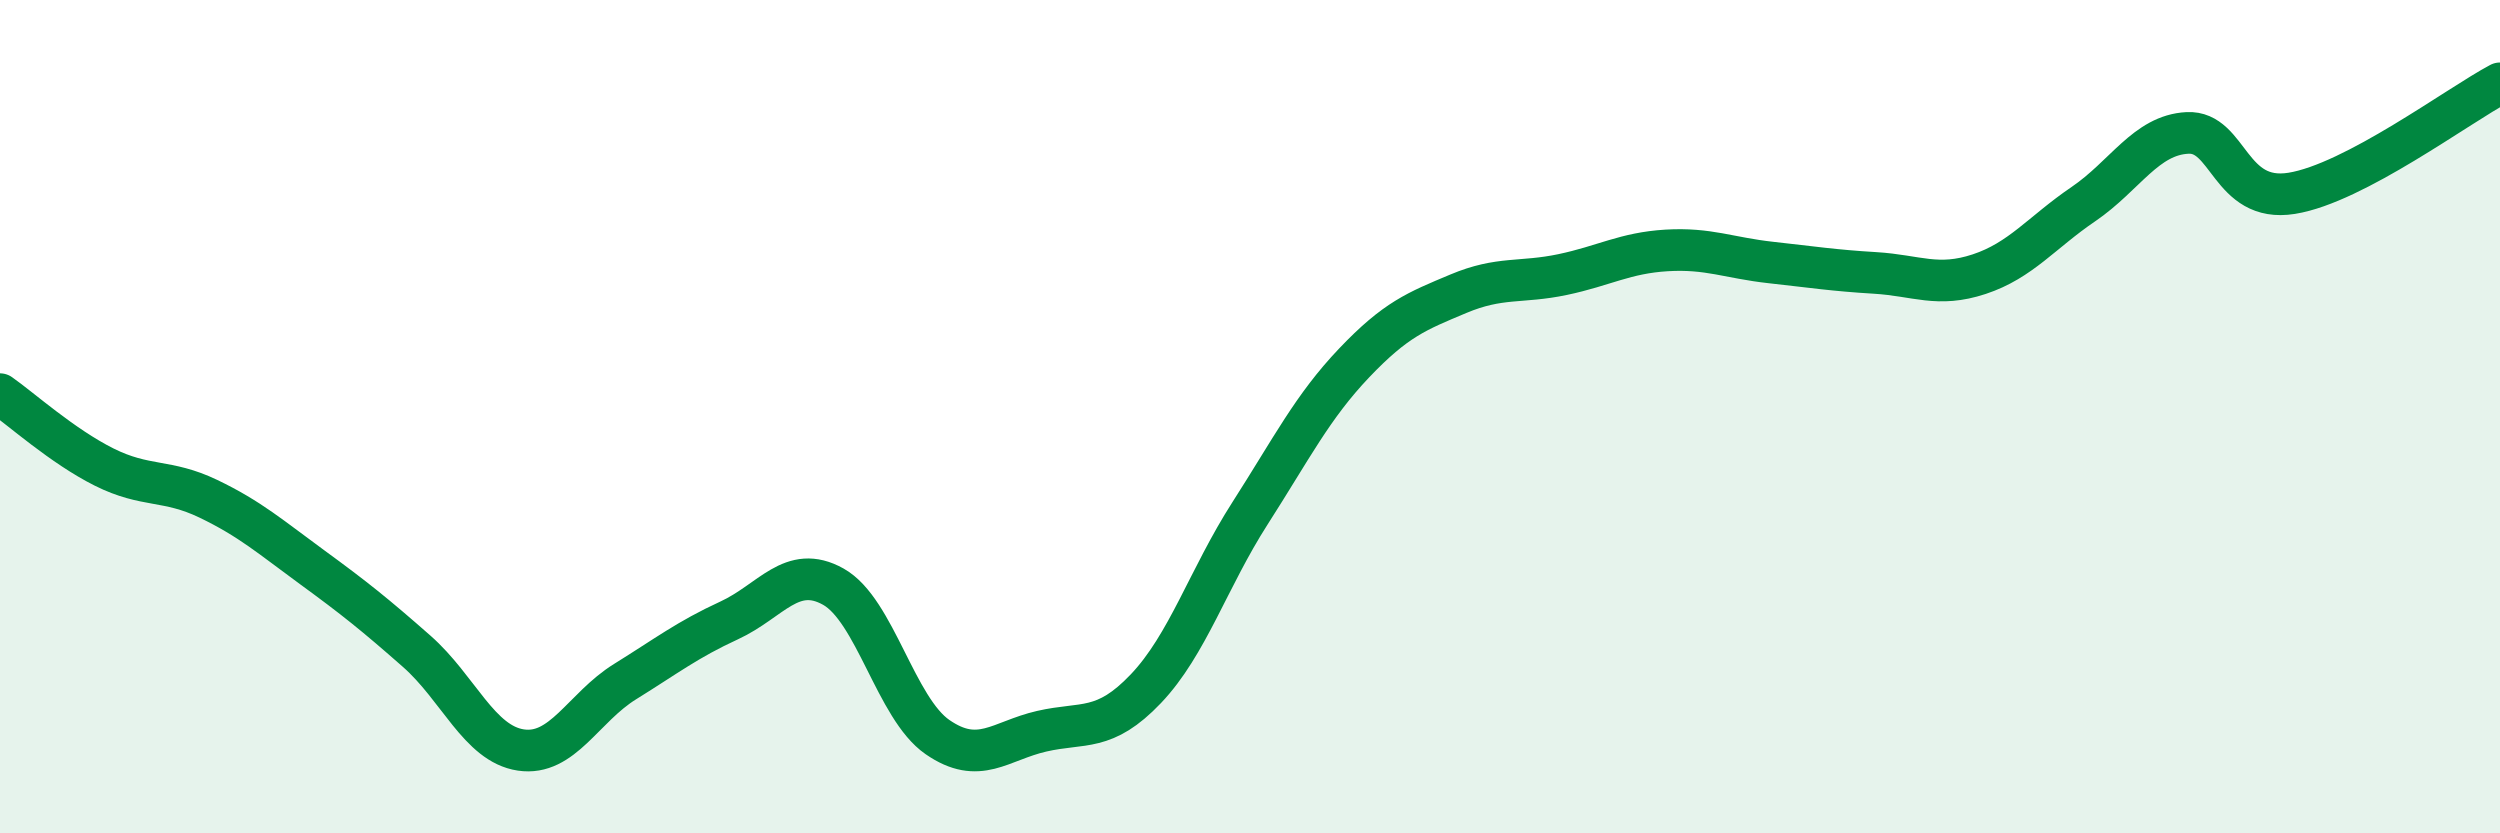
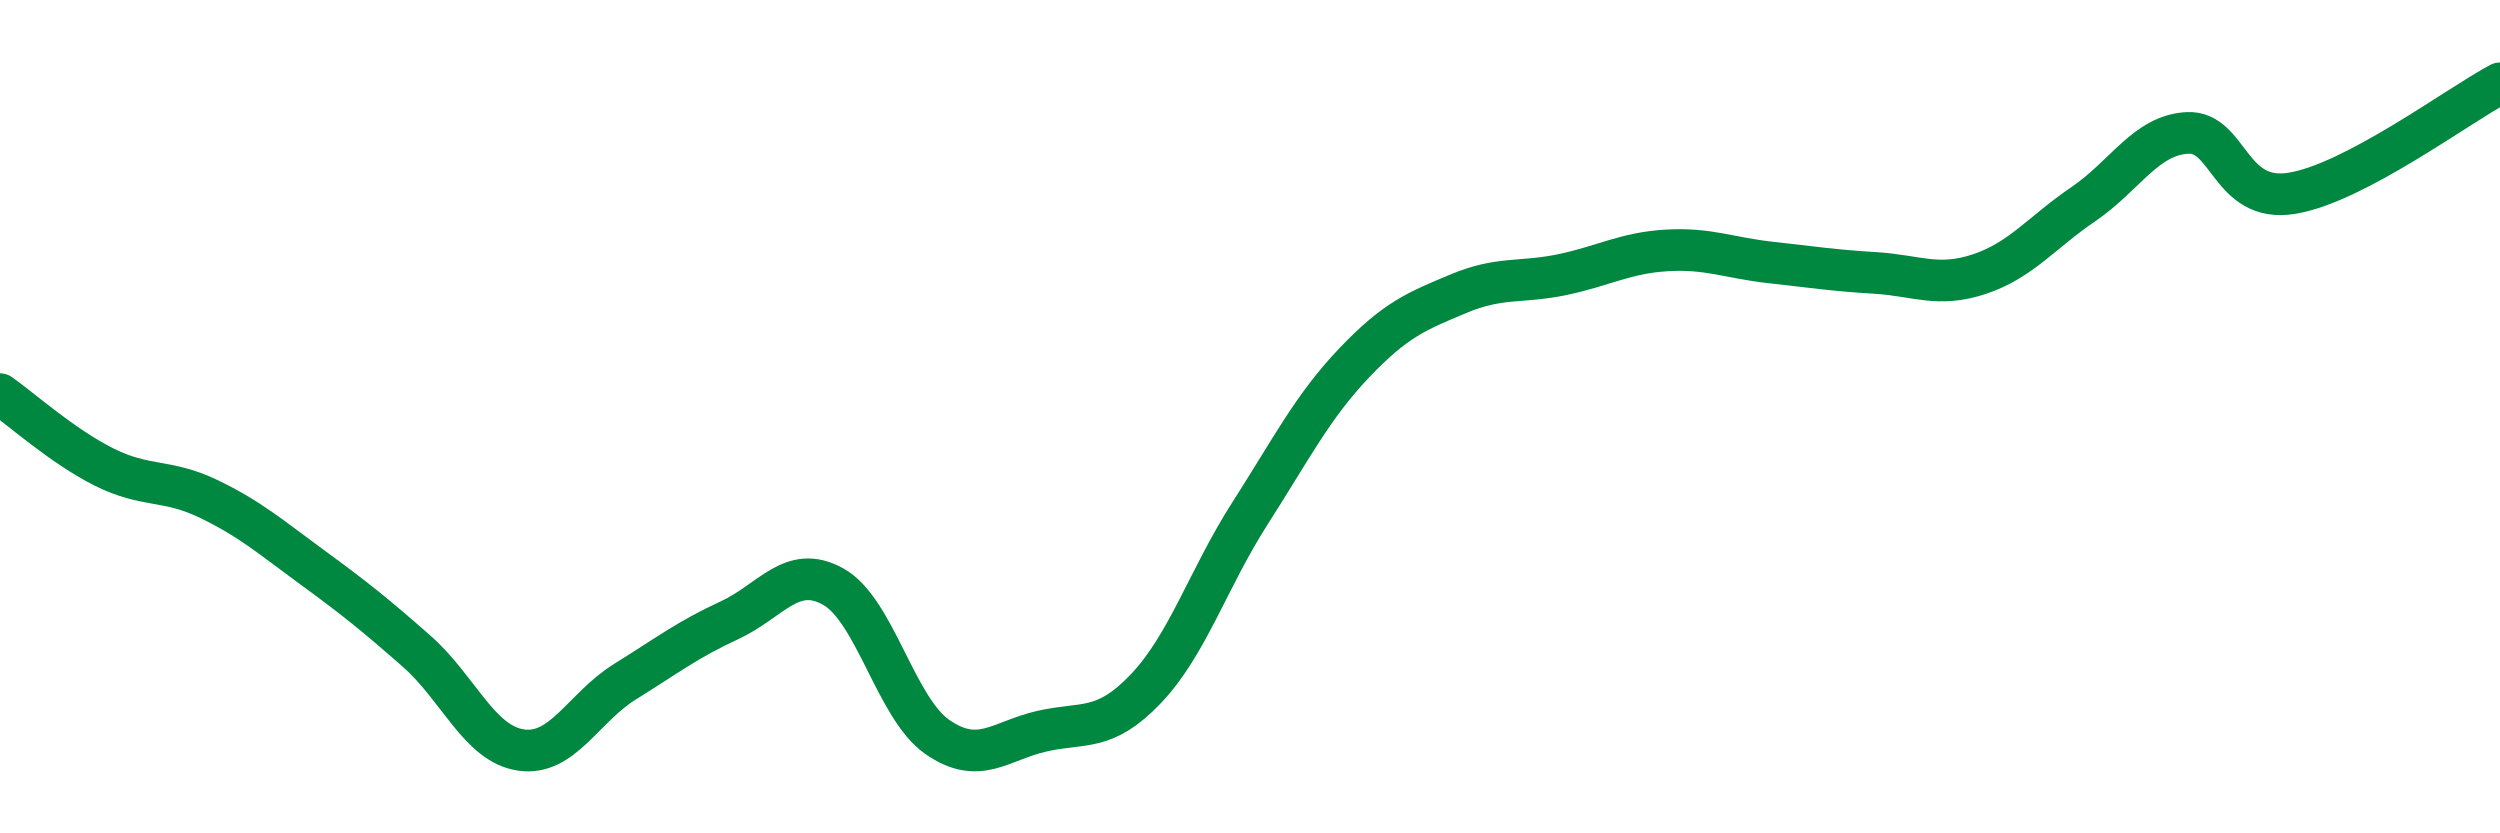
<svg xmlns="http://www.w3.org/2000/svg" width="60" height="20" viewBox="0 0 60 20">
-   <path d="M 0,9.46 C 0.5,9.81 1.5,10.71 2.5,11.21 C 3.5,11.71 4,11.49 5,11.97 C 6,12.45 6.5,12.89 7.5,13.62 C 8.5,14.35 9,14.75 10,15.63 C 11,16.51 11.5,17.85 12.5,18 C 13.5,18.15 14,16.98 15,16.36 C 16,15.74 16.5,15.35 17.5,14.89 C 18.5,14.43 19,13.52 20,14.08 C 21,14.64 21.5,17 22.5,17.69 C 23.5,18.38 24,17.78 25,17.55 C 26,17.32 26.5,17.58 27.5,16.53 C 28.5,15.48 29,13.88 30,12.32 C 31,10.76 31.5,9.76 32.5,8.71 C 33.5,7.66 34,7.47 35,7.05 C 36,6.63 36.5,6.8 37.5,6.59 C 38.5,6.38 39,6.07 40,6.01 C 41,5.95 41.5,6.19 42.5,6.3 C 43.5,6.41 44,6.49 45,6.55 C 46,6.61 46.5,6.91 47.5,6.58 C 48.5,6.25 49,5.58 50,4.9 C 51,4.22 51.5,3.24 52.5,3.19 C 53.5,3.14 53.5,4.88 55,4.64 C 56.5,4.4 59,2.53 60,2L60 20L0 20Z" fill="#008740" opacity="0.1" stroke-linecap="round" stroke-linejoin="round" />
  <path d="M 0,9.46 C 0.5,9.81 1.5,10.71 2.5,11.21 C 3.5,11.71 4,11.49 5,11.97 C 6,12.45 6.5,12.89 7.5,13.62 C 8.5,14.35 9,14.75 10,15.63 C 11,16.51 11.5,17.85 12.5,18 C 13.5,18.15 14,16.98 15,16.36 C 16,15.74 16.5,15.35 17.5,14.89 C 18.5,14.43 19,13.52 20,14.08 C 21,14.64 21.5,17 22.5,17.69 C 23.5,18.38 24,17.78 25,17.55 C 26,17.32 26.5,17.58 27.5,16.53 C 28.5,15.48 29,13.88 30,12.32 C 31,10.76 31.5,9.76 32.5,8.71 C 33.5,7.66 34,7.47 35,7.05 C 36,6.63 36.5,6.8 37.5,6.59 C 38.5,6.38 39,6.07 40,6.01 C 41,5.95 41.5,6.19 42.5,6.3 C 43.5,6.41 44,6.49 45,6.55 C 46,6.61 46.5,6.91 47.5,6.58 C 48.5,6.25 49,5.58 50,4.9 C 51,4.22 51.5,3.24 52.5,3.19 C 53.5,3.14 53.5,4.88 55,4.64 C 56.5,4.4 59,2.53 60,2" stroke="#008740" stroke-width="1" fill="none" stroke-linecap="round" stroke-linejoin="round" />
</svg>